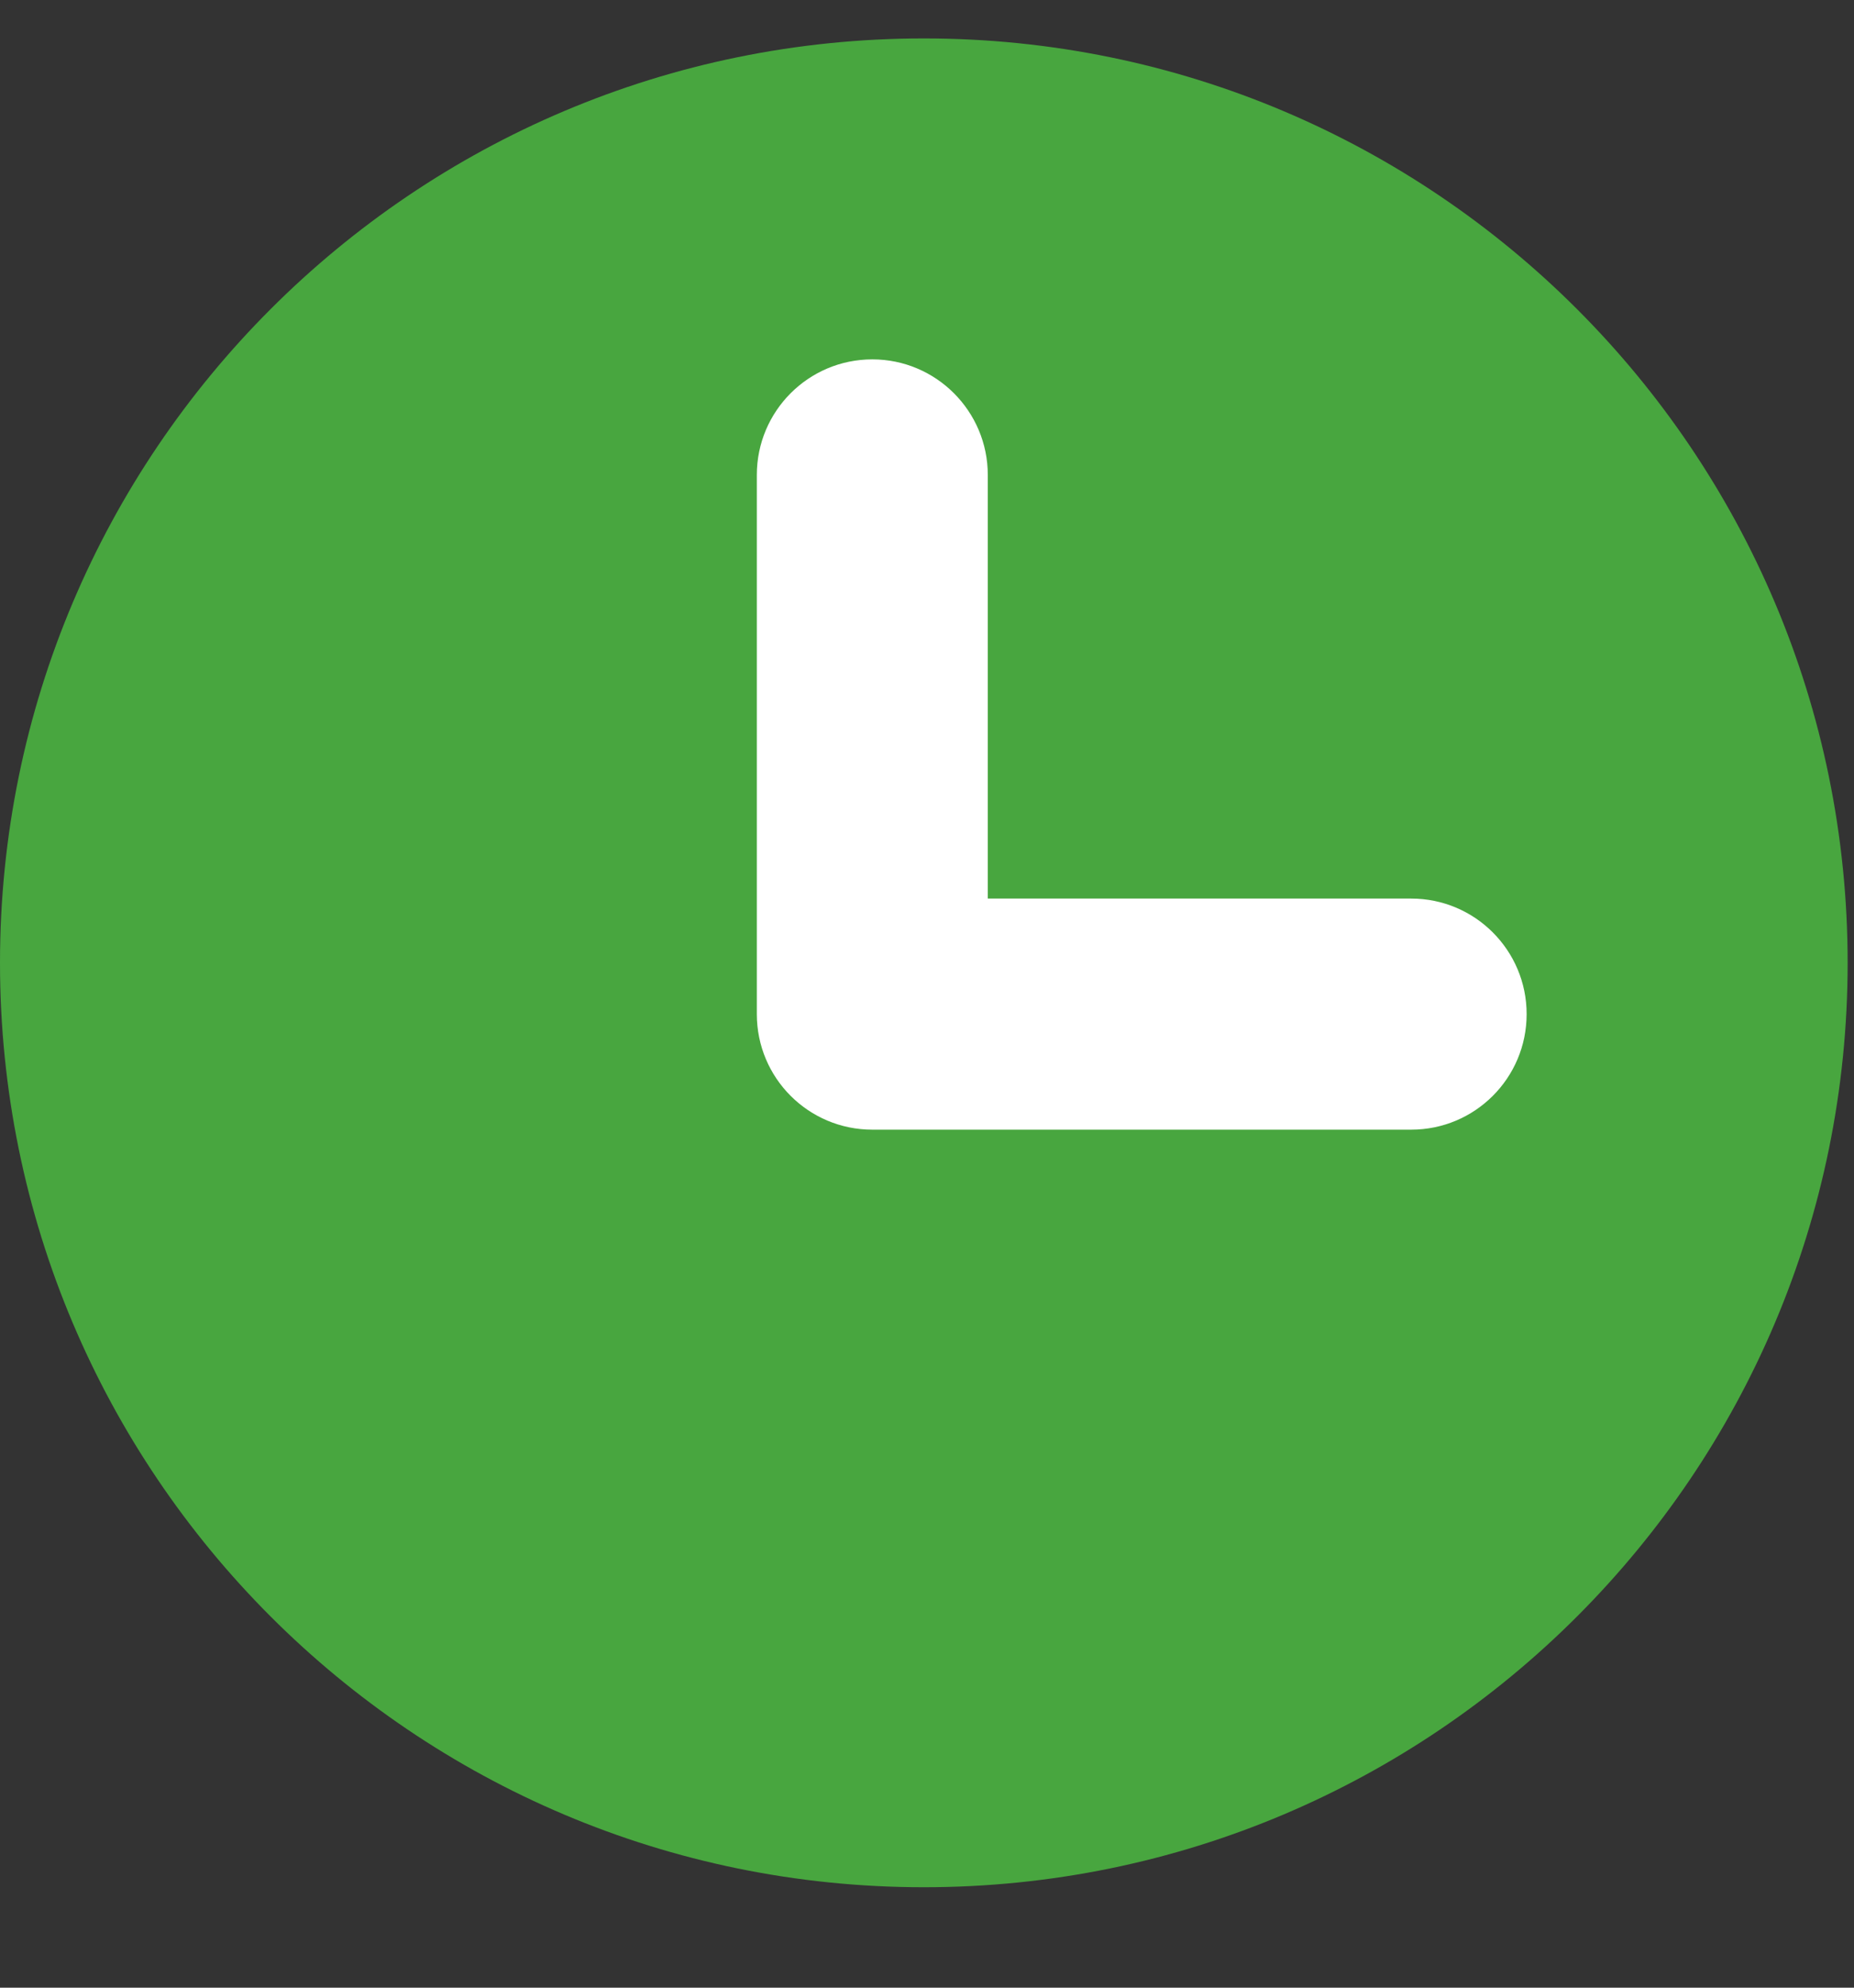
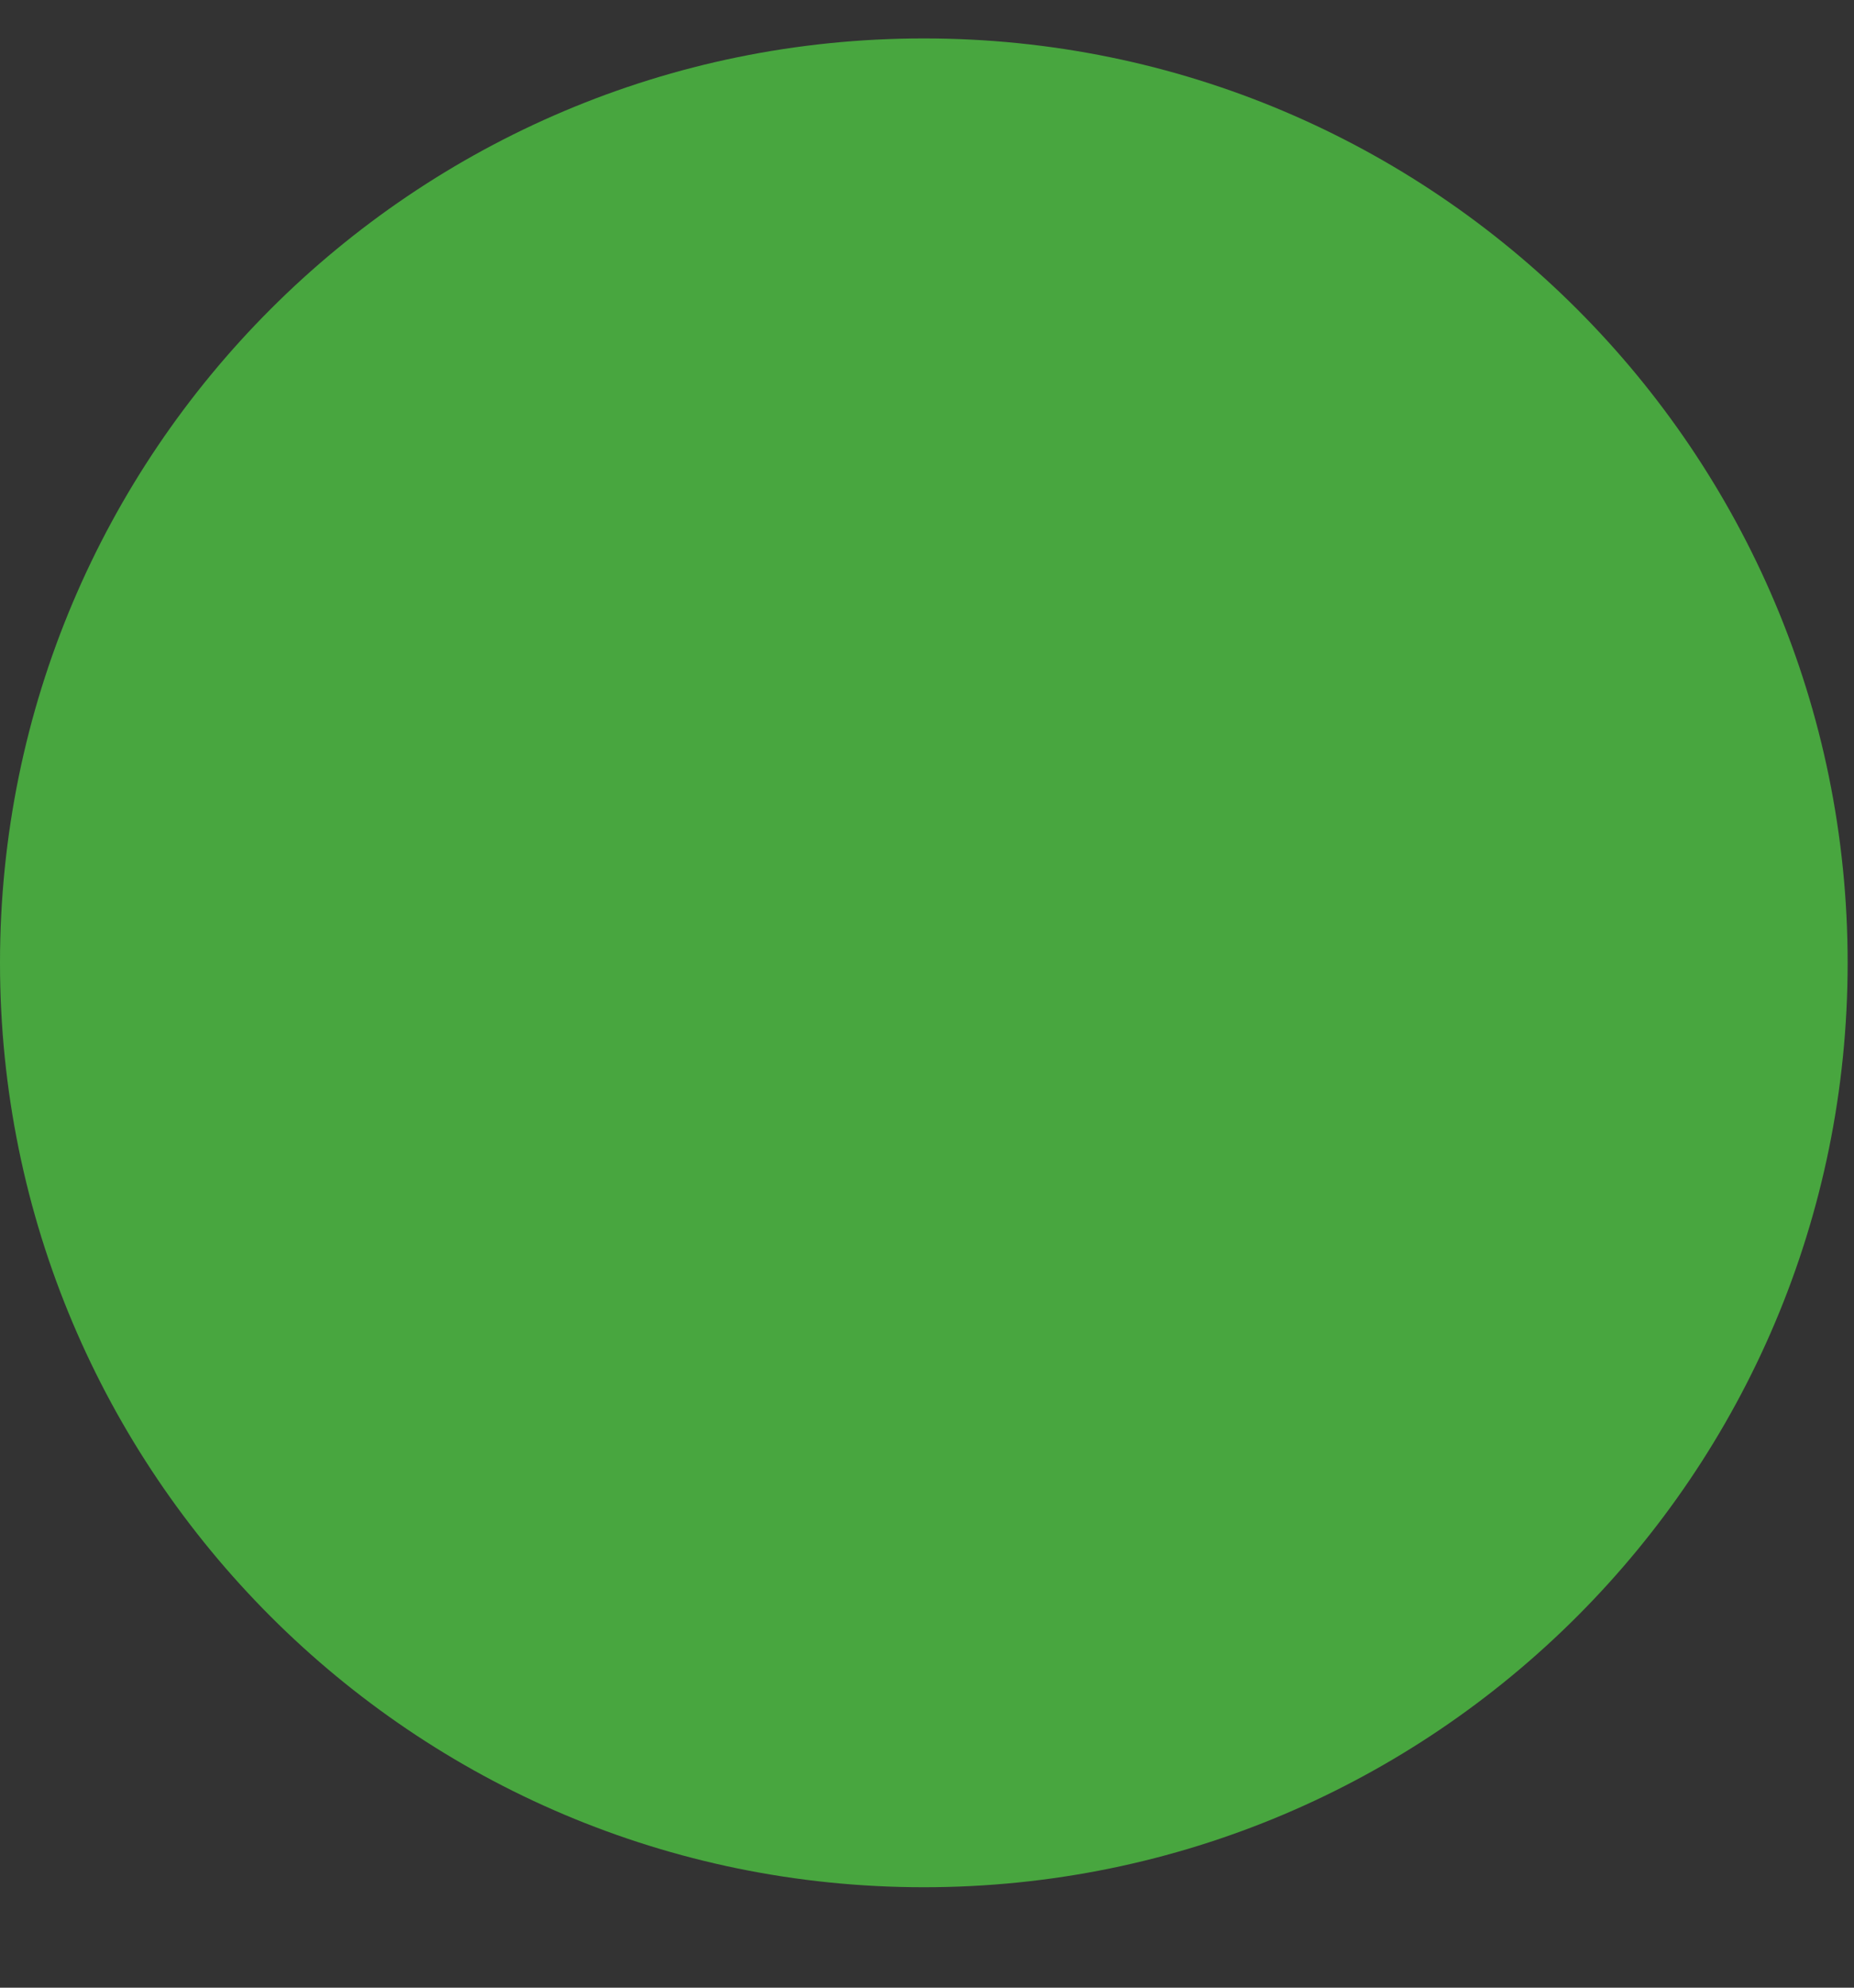
<svg xmlns="http://www.w3.org/2000/svg" width="14" height="15" viewBox="0 0 14 15" fill="none">
  <rect x="0" y="0" width="14" height="15" fill="#333333" stroke="none" />
  <g clip-path="url(#clip0_2211_43736)">
-     <path d="M6.976 14.242C10.829 14.242 13.952 11.118 13.952 7.266C13.952 3.413 10.829 0.29 6.976 0.29C3.123 0.29 0 3.413 0 7.266C0 11.118 3.123 14.242 6.976 14.242Z" fill="#48A63F" />
-     <path d="M10.656 8.525H6.587C6.105 8.525 5.715 8.135 5.715 7.653V3.584C5.715 3.103 6.105 2.712 6.587 2.712C7.068 2.712 7.459 3.103 7.459 3.584V6.781H10.656C11.138 6.781 11.528 7.172 11.528 7.653C11.528 8.135 11.138 8.525 10.656 8.525Z" fill="white" />
+     <path d="M6.976 14.242C10.829 14.242 13.952 11.118 13.952 7.266C13.952 3.413 10.829 0.29 6.976 0.29C3.123 0.29 0 3.413 0 7.266C0 11.118 3.123 14.242 6.976 14.242" fill="#48A63F" />
  </g>
  <defs>
    <clipPath id="clip0_2211_43736">
      <rect width="13.952" height="13.952" fill="white" transform="translate(0 0.29)" />
    </clipPath>
  </defs>
</svg>